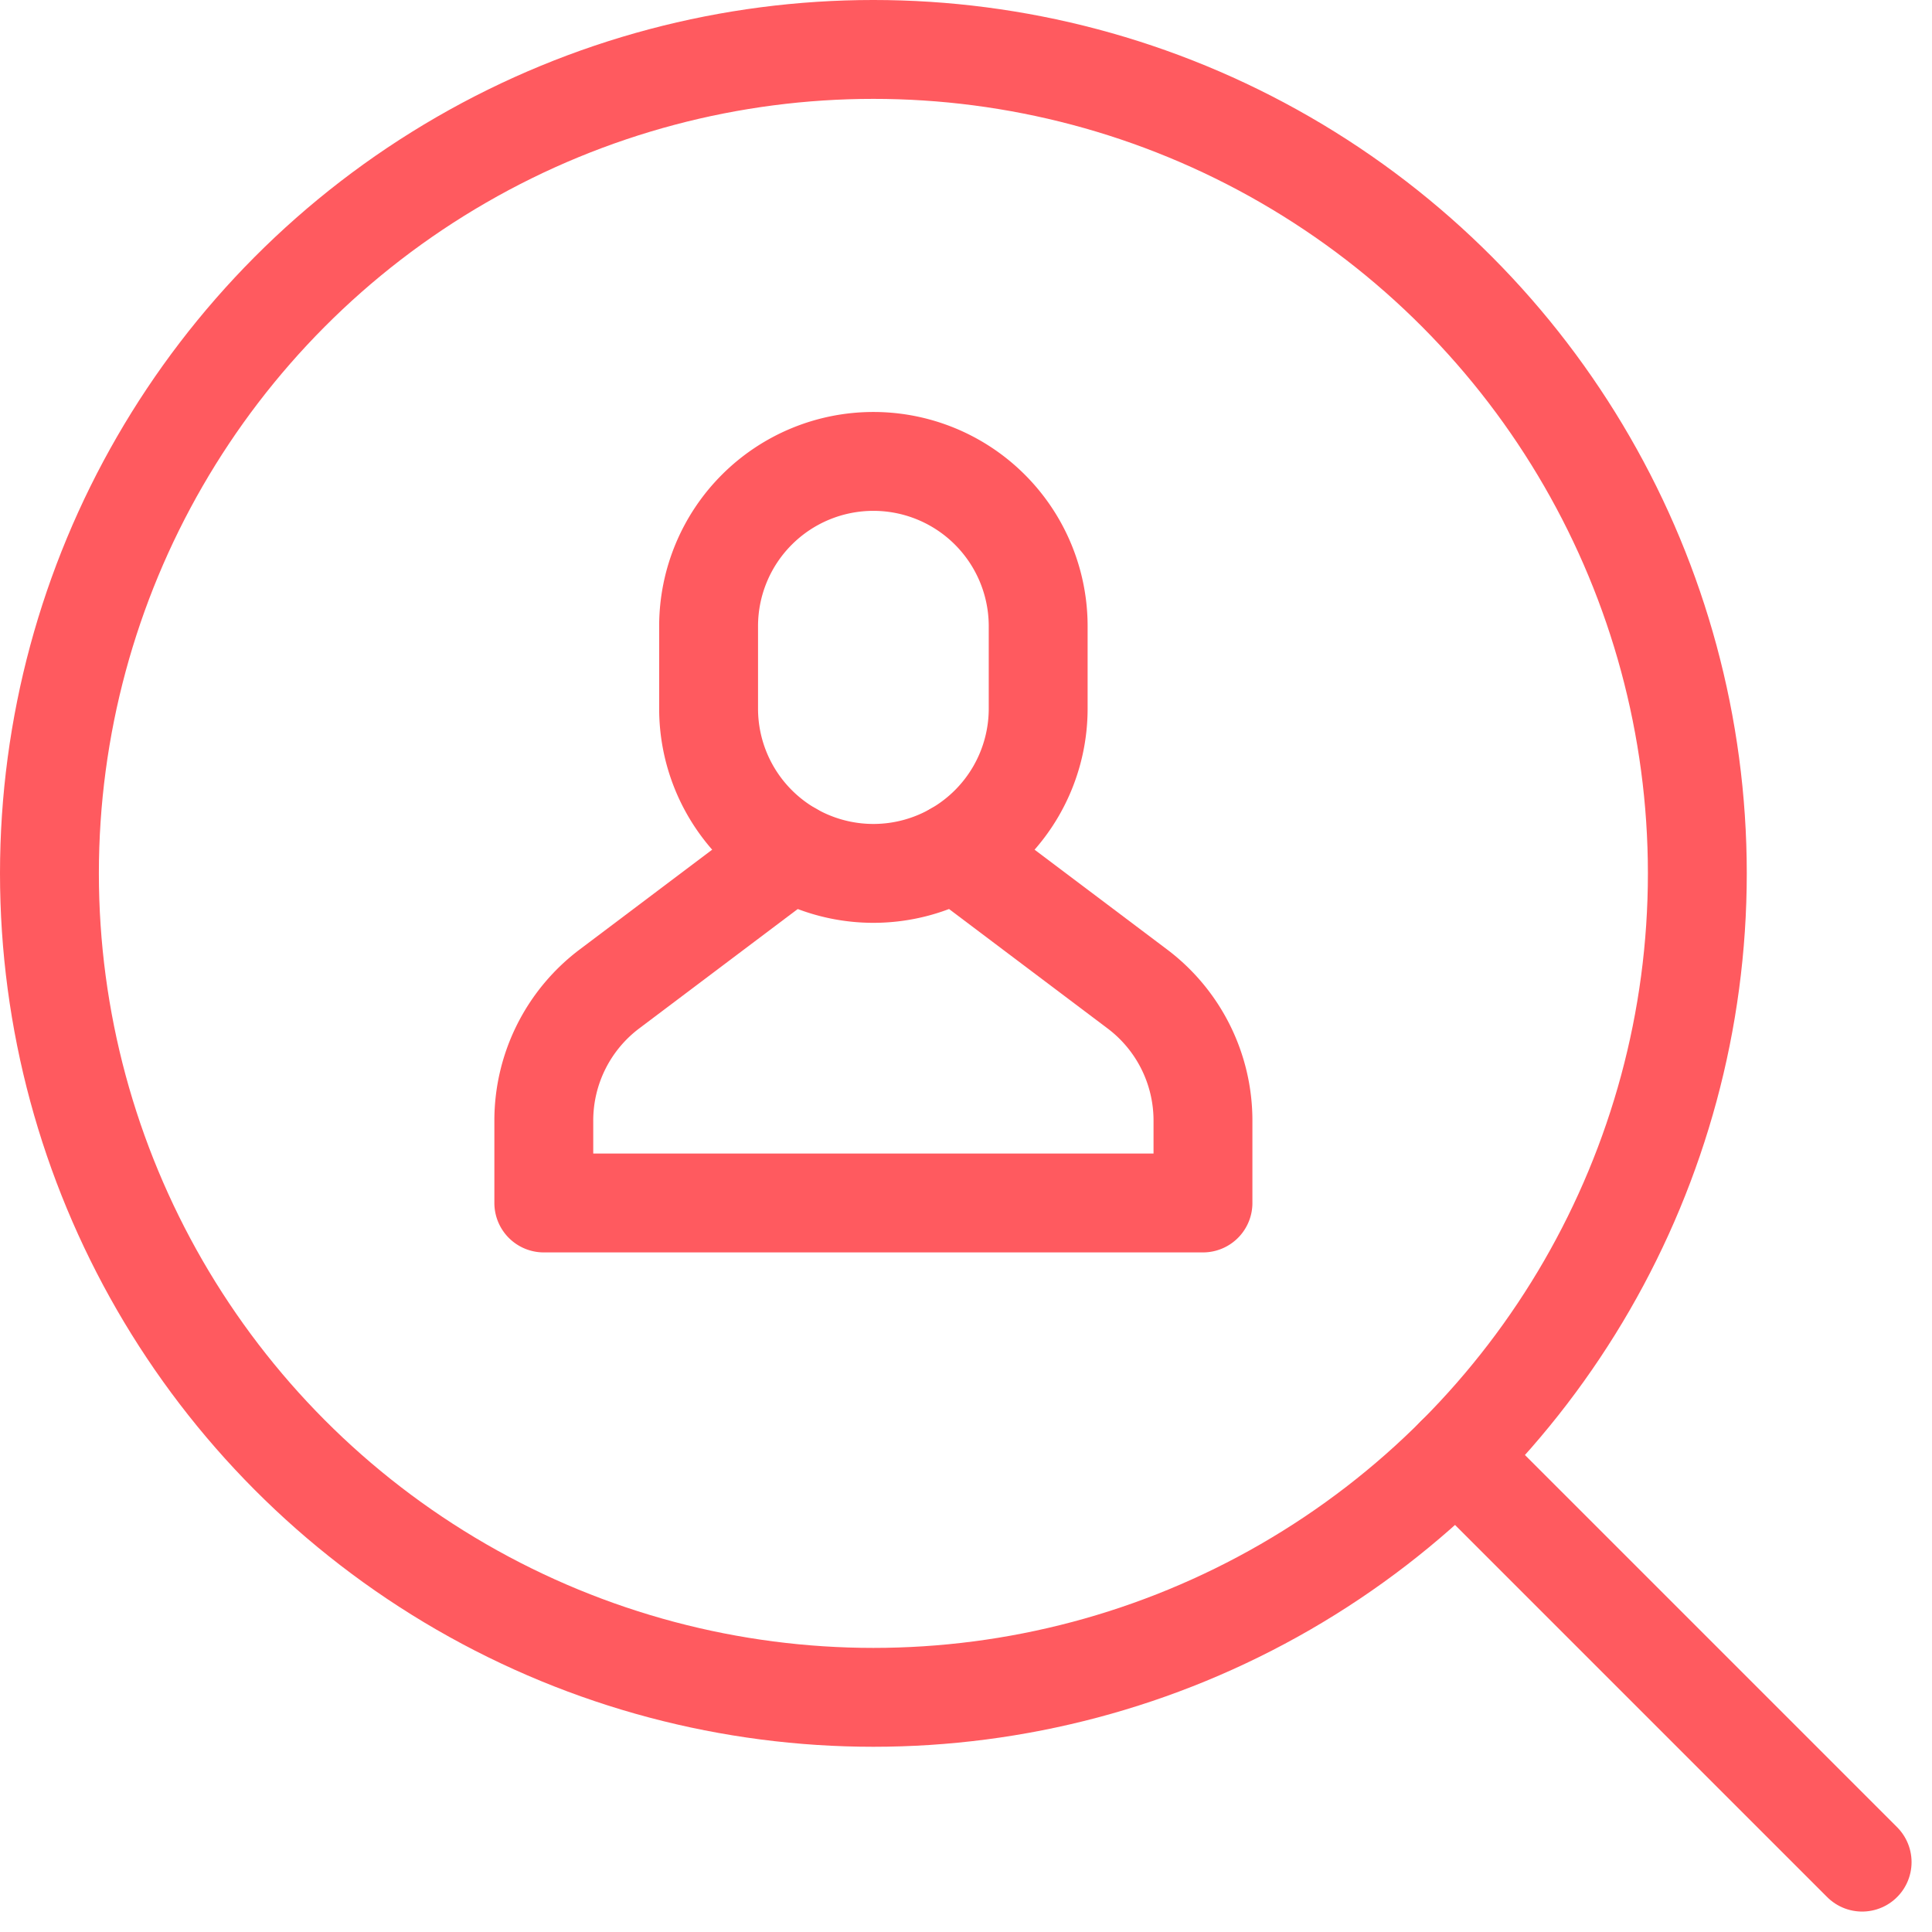
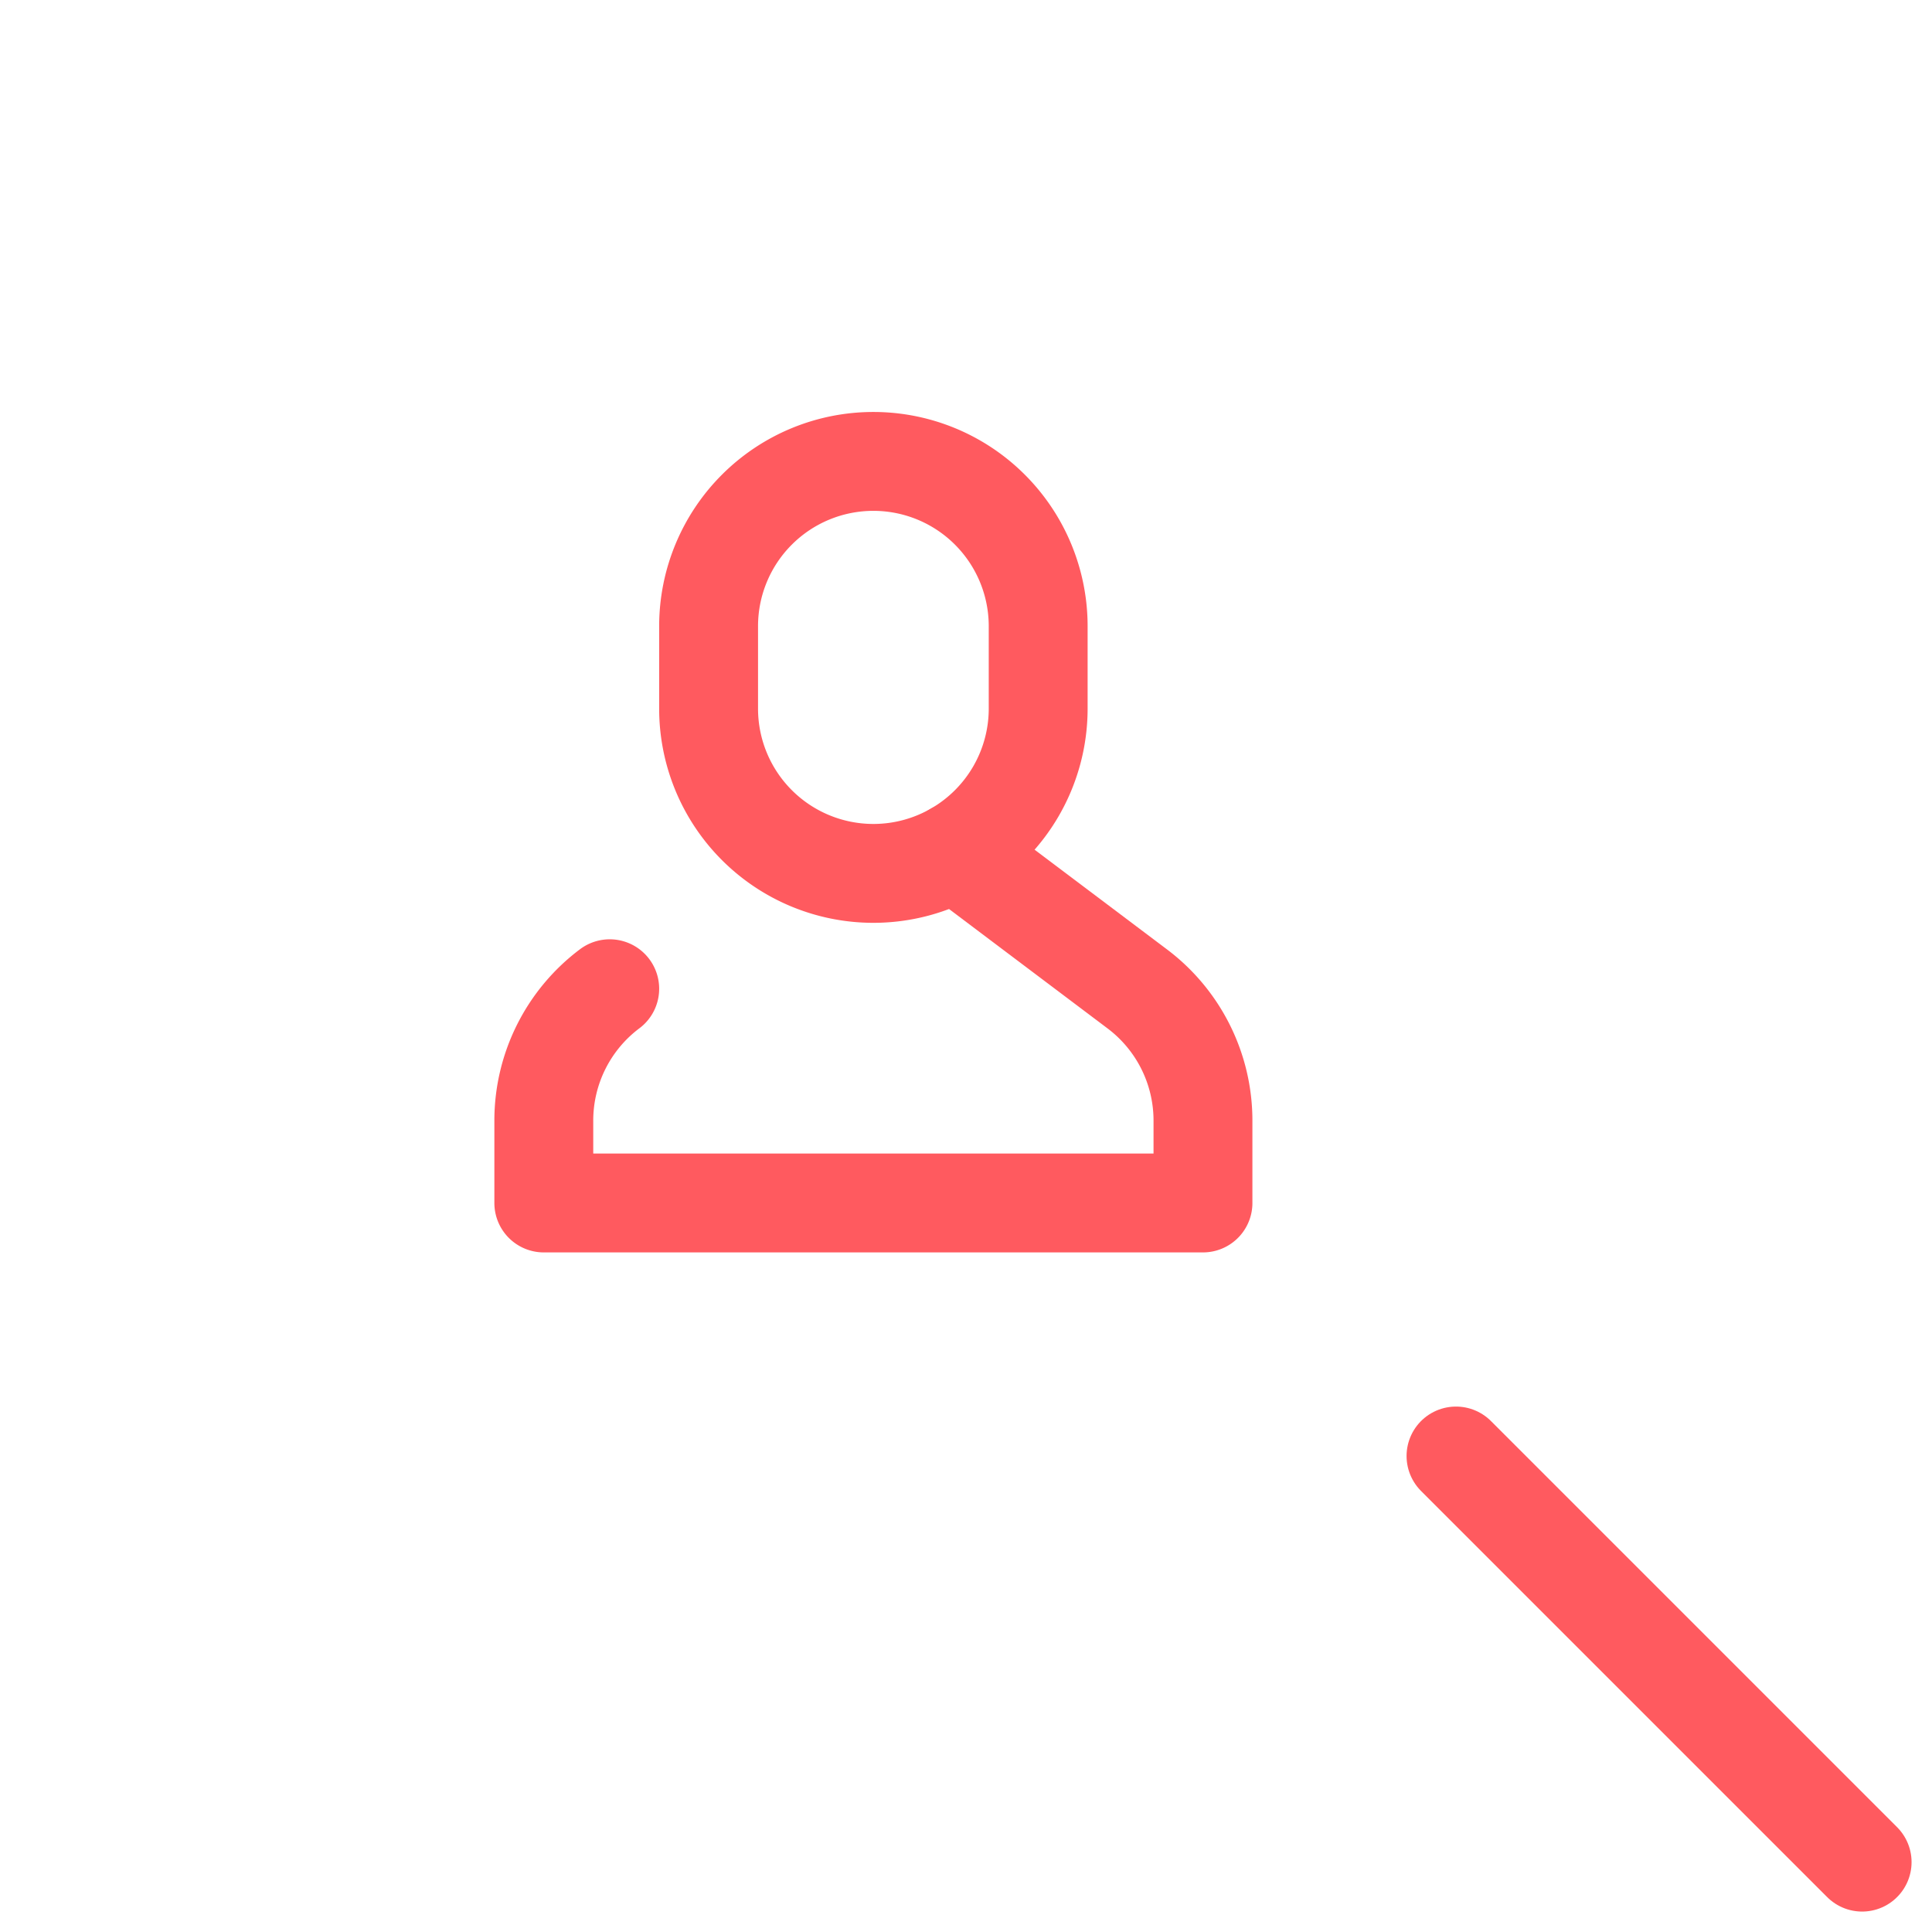
<svg xmlns="http://www.w3.org/2000/svg" width="23.448" height="23.448" viewBox="0 0 23.448 23.448">
  <g id="Management" transform="translate(-0.4 -0.4)">
    <line id="Line_1083" data-name="Line 1083" x2="4.929" y2="4.929" transform="translate(18.071 18.071)" fill="none" stroke="#ff5a5f" stroke-linecap="round" stroke-linejoin="round" stroke-width="1.2" />
-     <path id="Path_30865" data-name="Path 30865" d="M11.992,10.737,14.2,12.4A2,2,0,0,1,15,14v1H7V14a2,2,0,0,1,.8-1.6l2.208-1.663" fill="none" stroke="#ff5a5f" stroke-linecap="round" stroke-linejoin="round" stroke-width="1.2" />
+     <path id="Path_30865" data-name="Path 30865" d="M11.992,10.737,14.2,12.4A2,2,0,0,1,15,14v1H7V14a2,2,0,0,1,.8-1.6" fill="none" stroke="#ff5a5f" stroke-linecap="round" stroke-linejoin="round" stroke-width="1.2" />
    <path id="Path_30866" data-name="Path 30866" d="M11,11h0A2,2,0,0,1,9,9V8a2,2,0,0,1,2-2h0a2,2,0,0,1,2,2V9A2,2,0,0,1,11,11Z" fill="none" stroke="#ff5a5f" stroke-linecap="round" stroke-linejoin="round" stroke-width="1.2" />
-     <circle id="Ellipse_8092" data-name="Ellipse 8092" cx="10" cy="10" r="10" transform="translate(1 1)" fill="none" stroke="#ff5a5f" stroke-linecap="round" stroke-linejoin="round" stroke-width="1.2" />
  </g>
</svg>